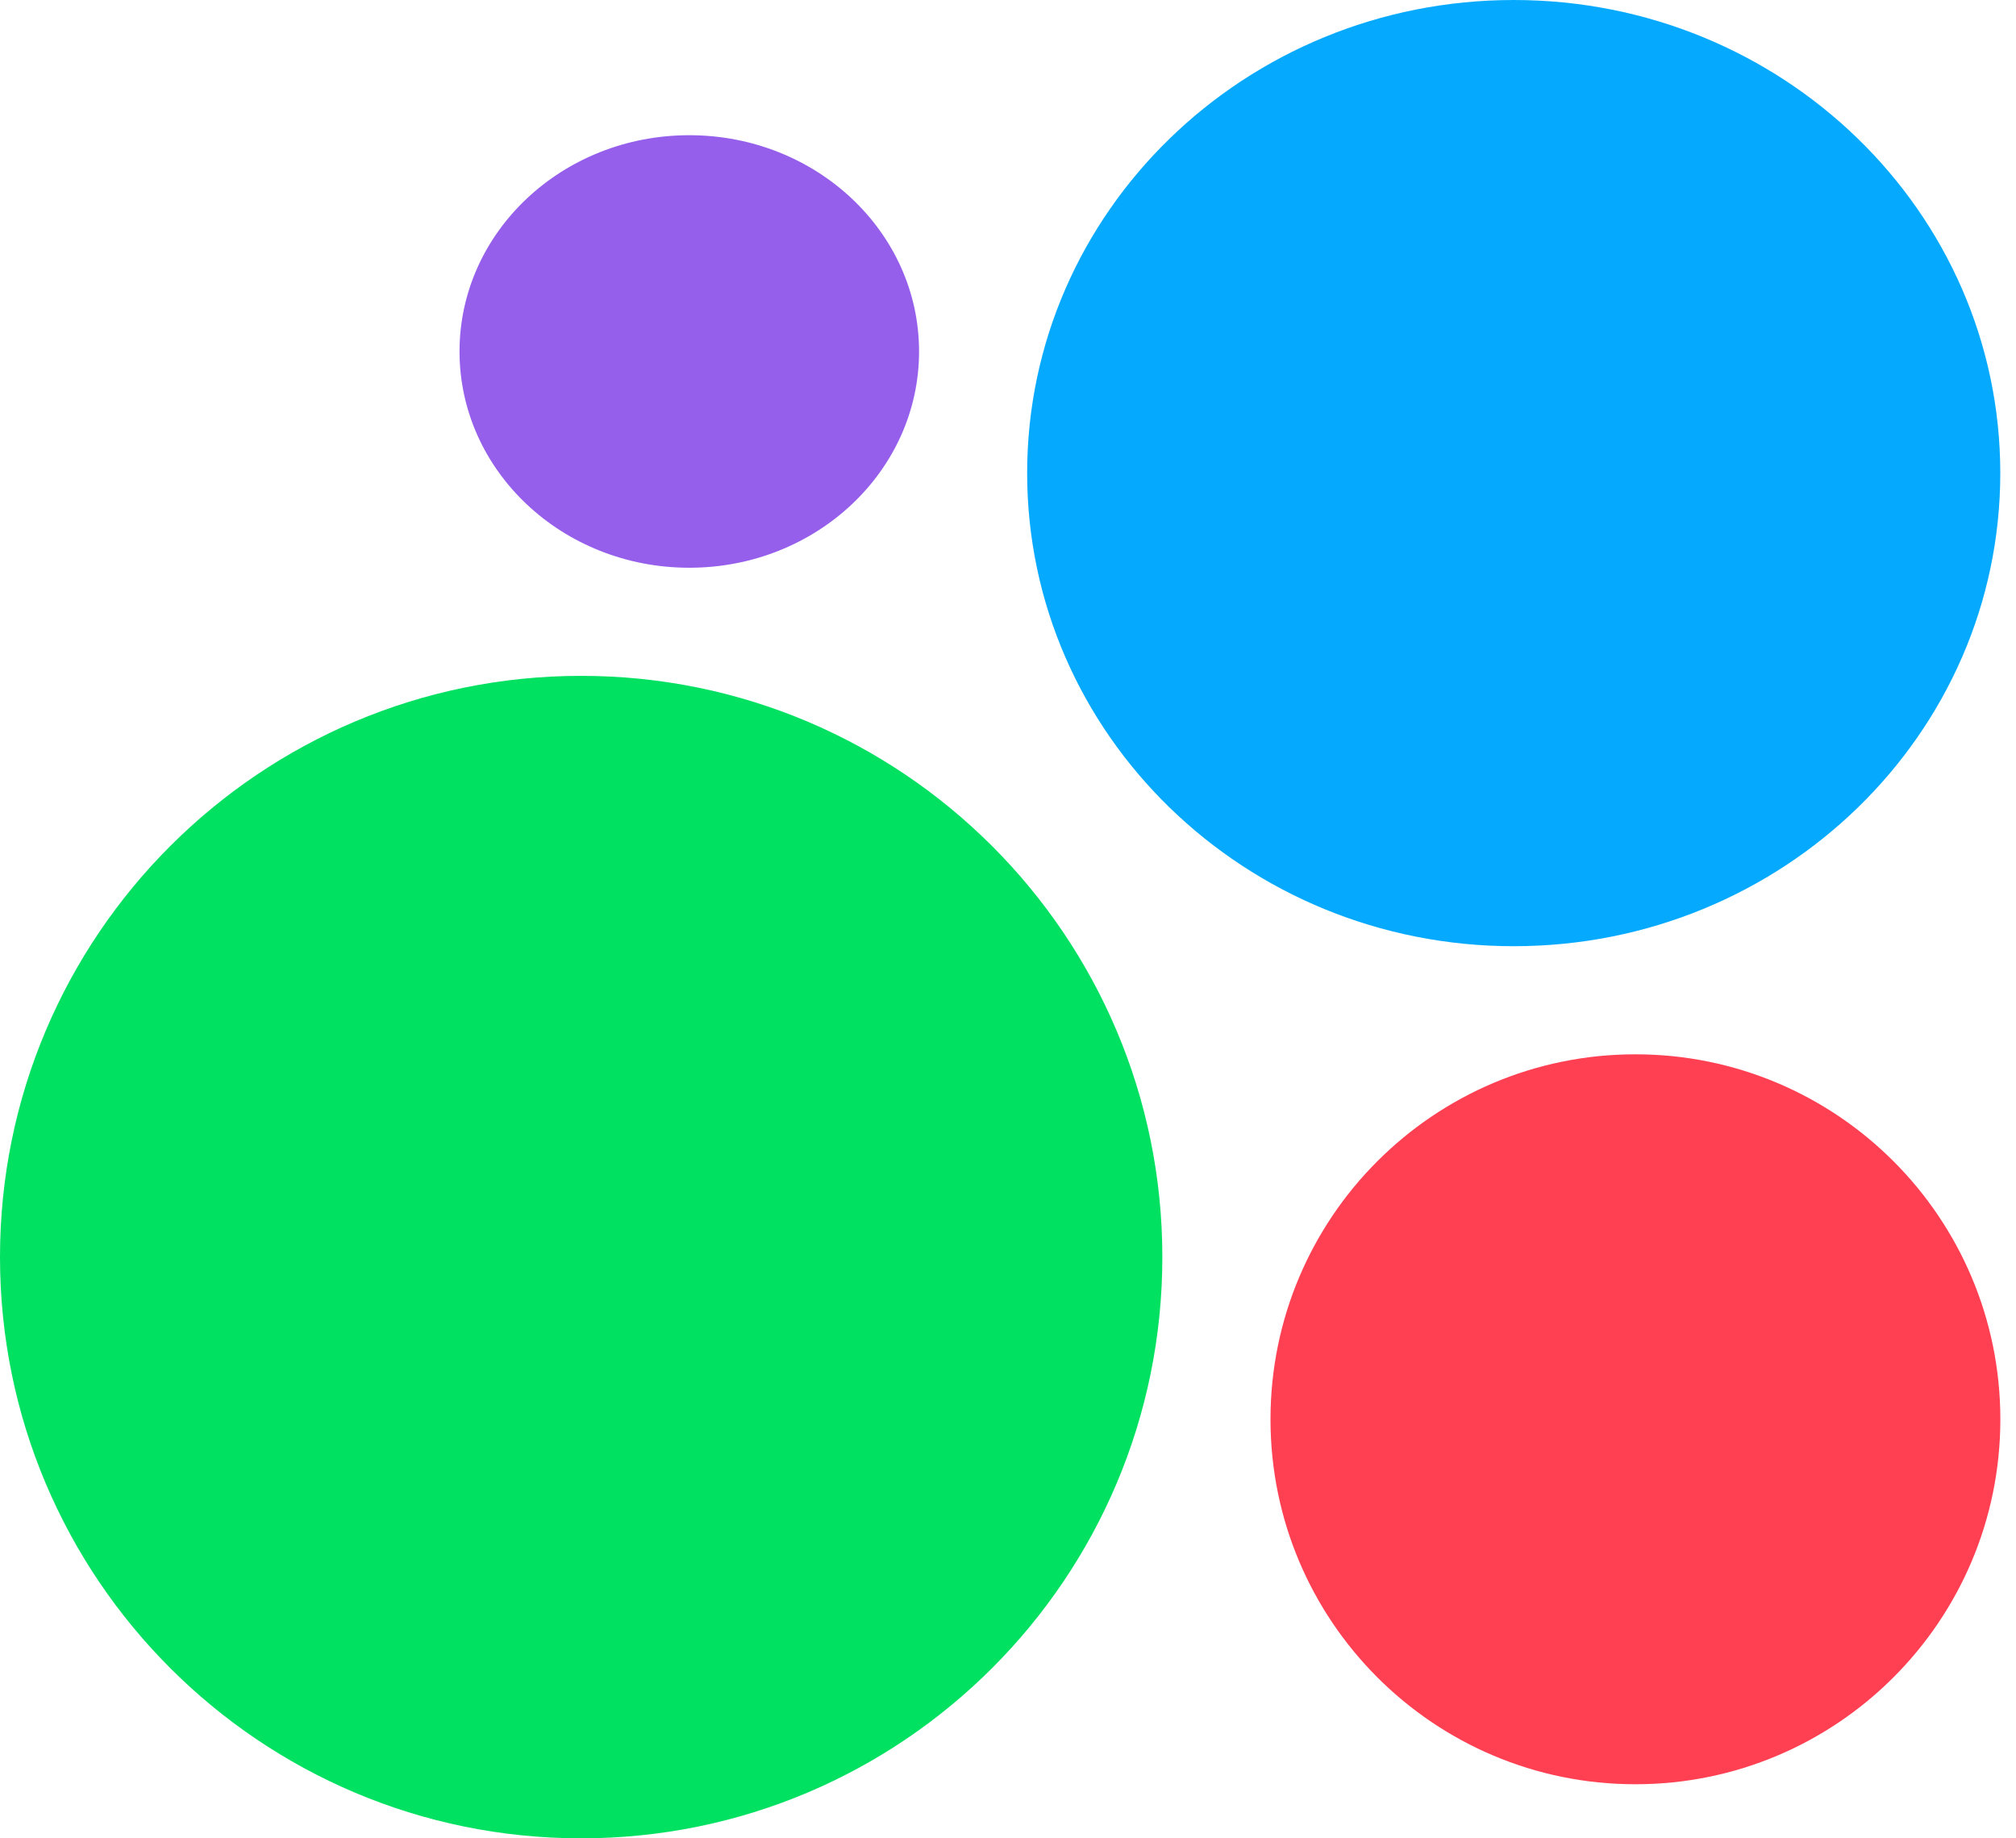
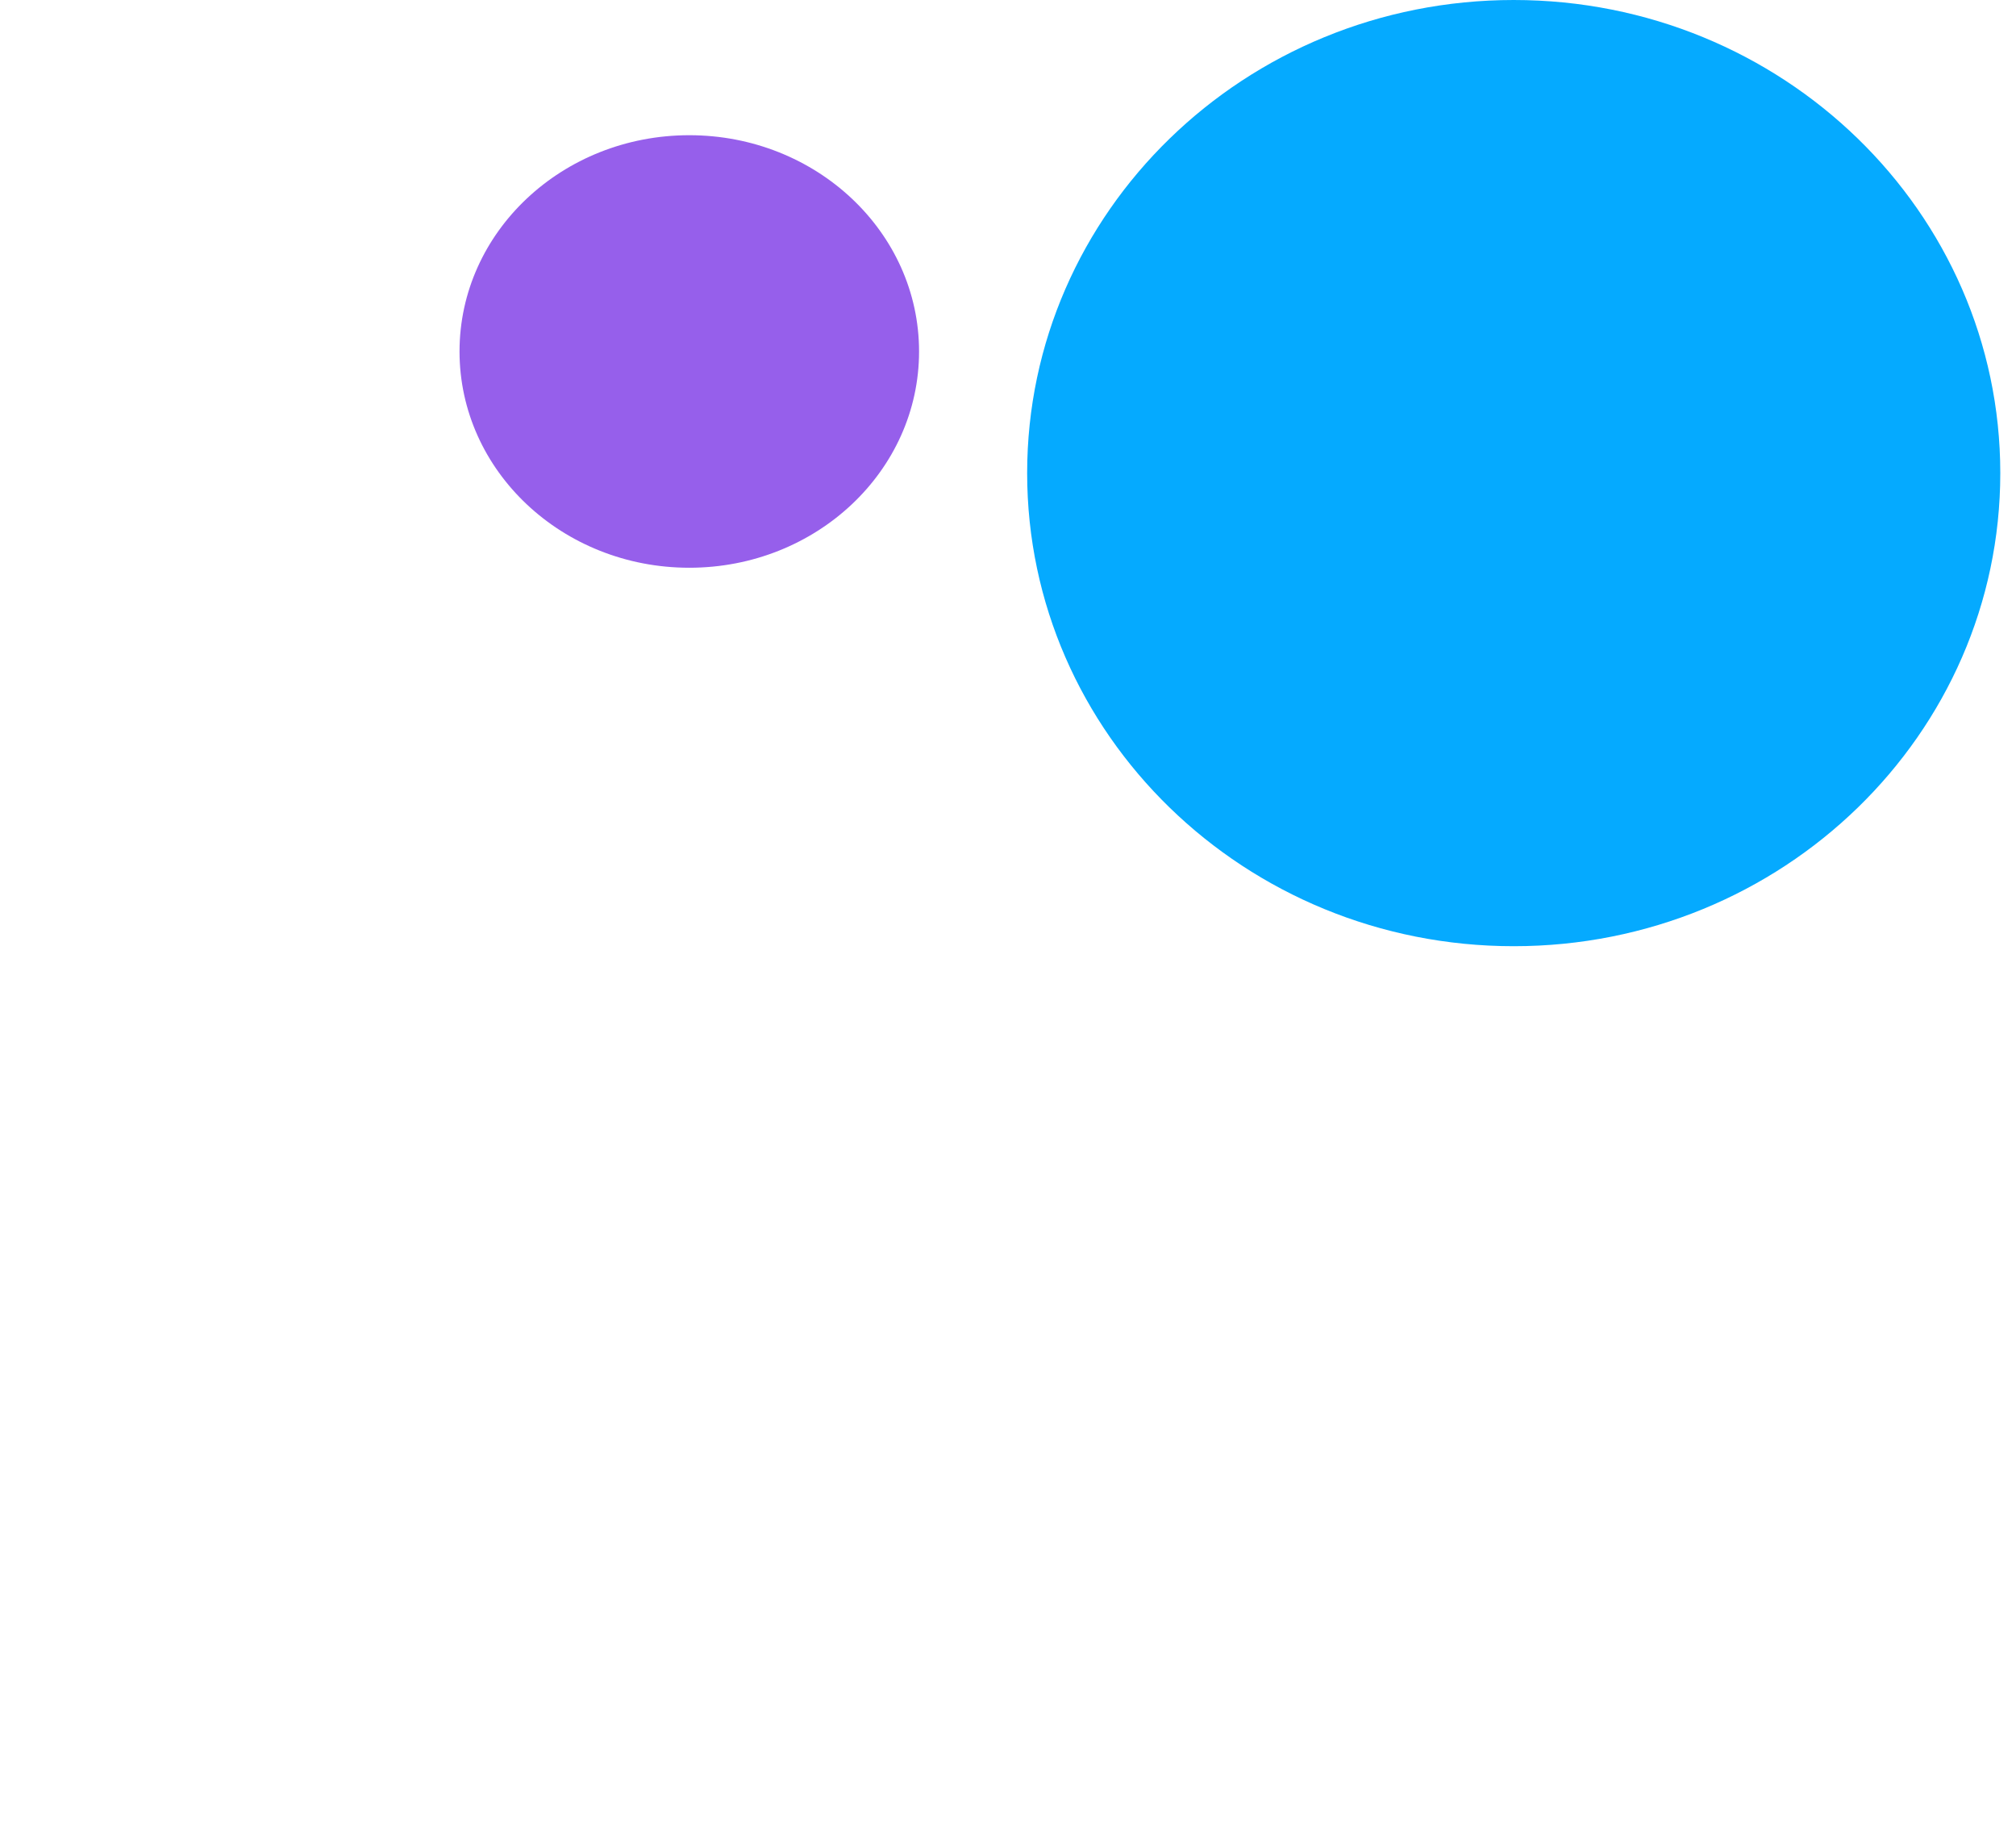
<svg xmlns="http://www.w3.org/2000/svg" width="34" height="31" viewBox="0 0 34 31" fill="none">
-   <path d="M9.801 31C15.215 31 19.603 26.612 19.603 21.198C19.603 15.785 15.215 11.397 9.801 11.397C4.388 11.397 0 15.785 0 21.198C0 26.612 4.388 31 9.801 31Z" fill="#00E061" />
-   <path d="M27.581 30.088C30.98 30.088 33.736 27.333 33.736 23.934C33.736 20.535 30.98 17.779 27.581 17.779C24.182 17.779 21.427 20.535 21.427 23.934C21.427 27.333 24.182 30.088 27.581 30.088Z" fill="#FF4053" />
  <path d="M11.625 9.574C13.765 9.574 15.5 7.941 15.5 5.927C15.5 3.912 13.765 2.28 11.625 2.28C9.485 2.28 7.75 3.912 7.75 5.927C7.75 7.941 9.485 9.574 11.625 9.574Z" fill="#965FEB" />
-   <path d="M25.529 15.956C30.061 15.956 33.735 12.384 33.735 7.978C33.735 3.572 30.061 0 25.529 0C20.997 0 17.323 3.572 17.323 7.978C17.323 12.384 20.997 15.956 25.529 15.956Z" fill="#05AAFF" />
+   <path d="M25.529 15.956C30.061 15.956 33.735 12.384 33.735 7.978C33.735 3.572 30.061 0 25.529 0C20.997 0 17.323 3.572 17.323 7.978C17.323 12.384 20.997 15.956 25.529 15.956" fill="#05AAFF" />
</svg>